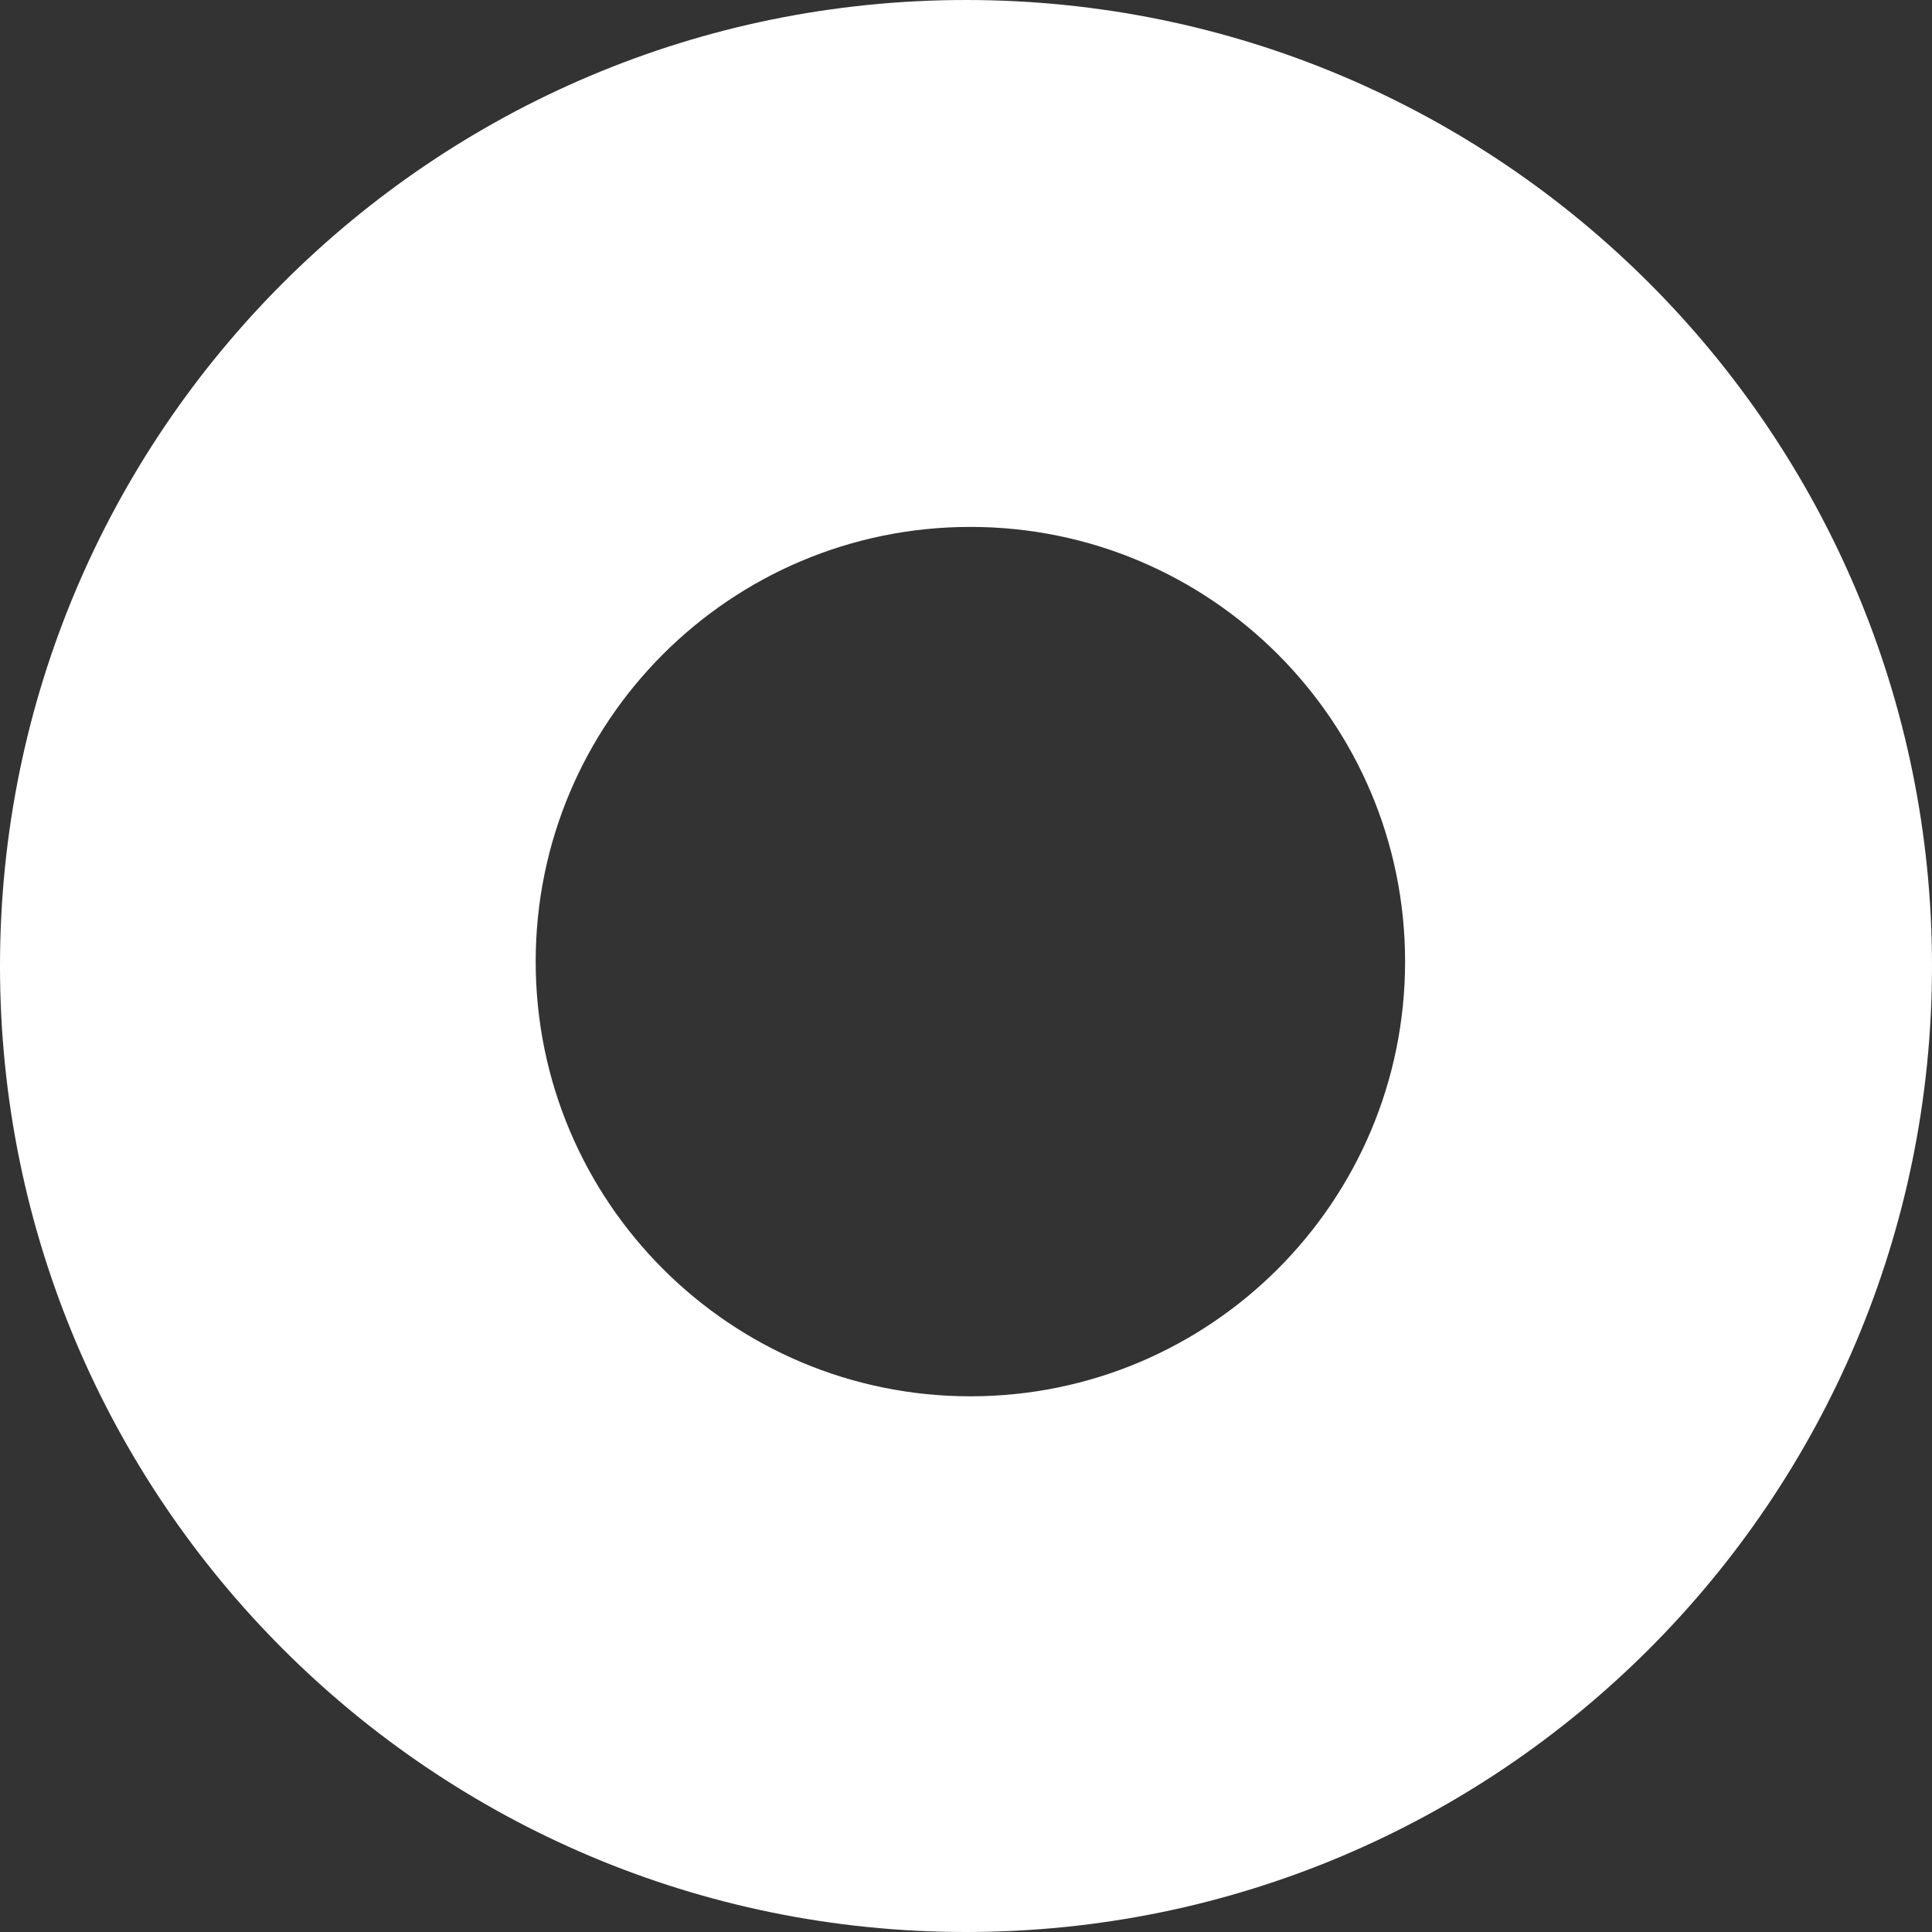
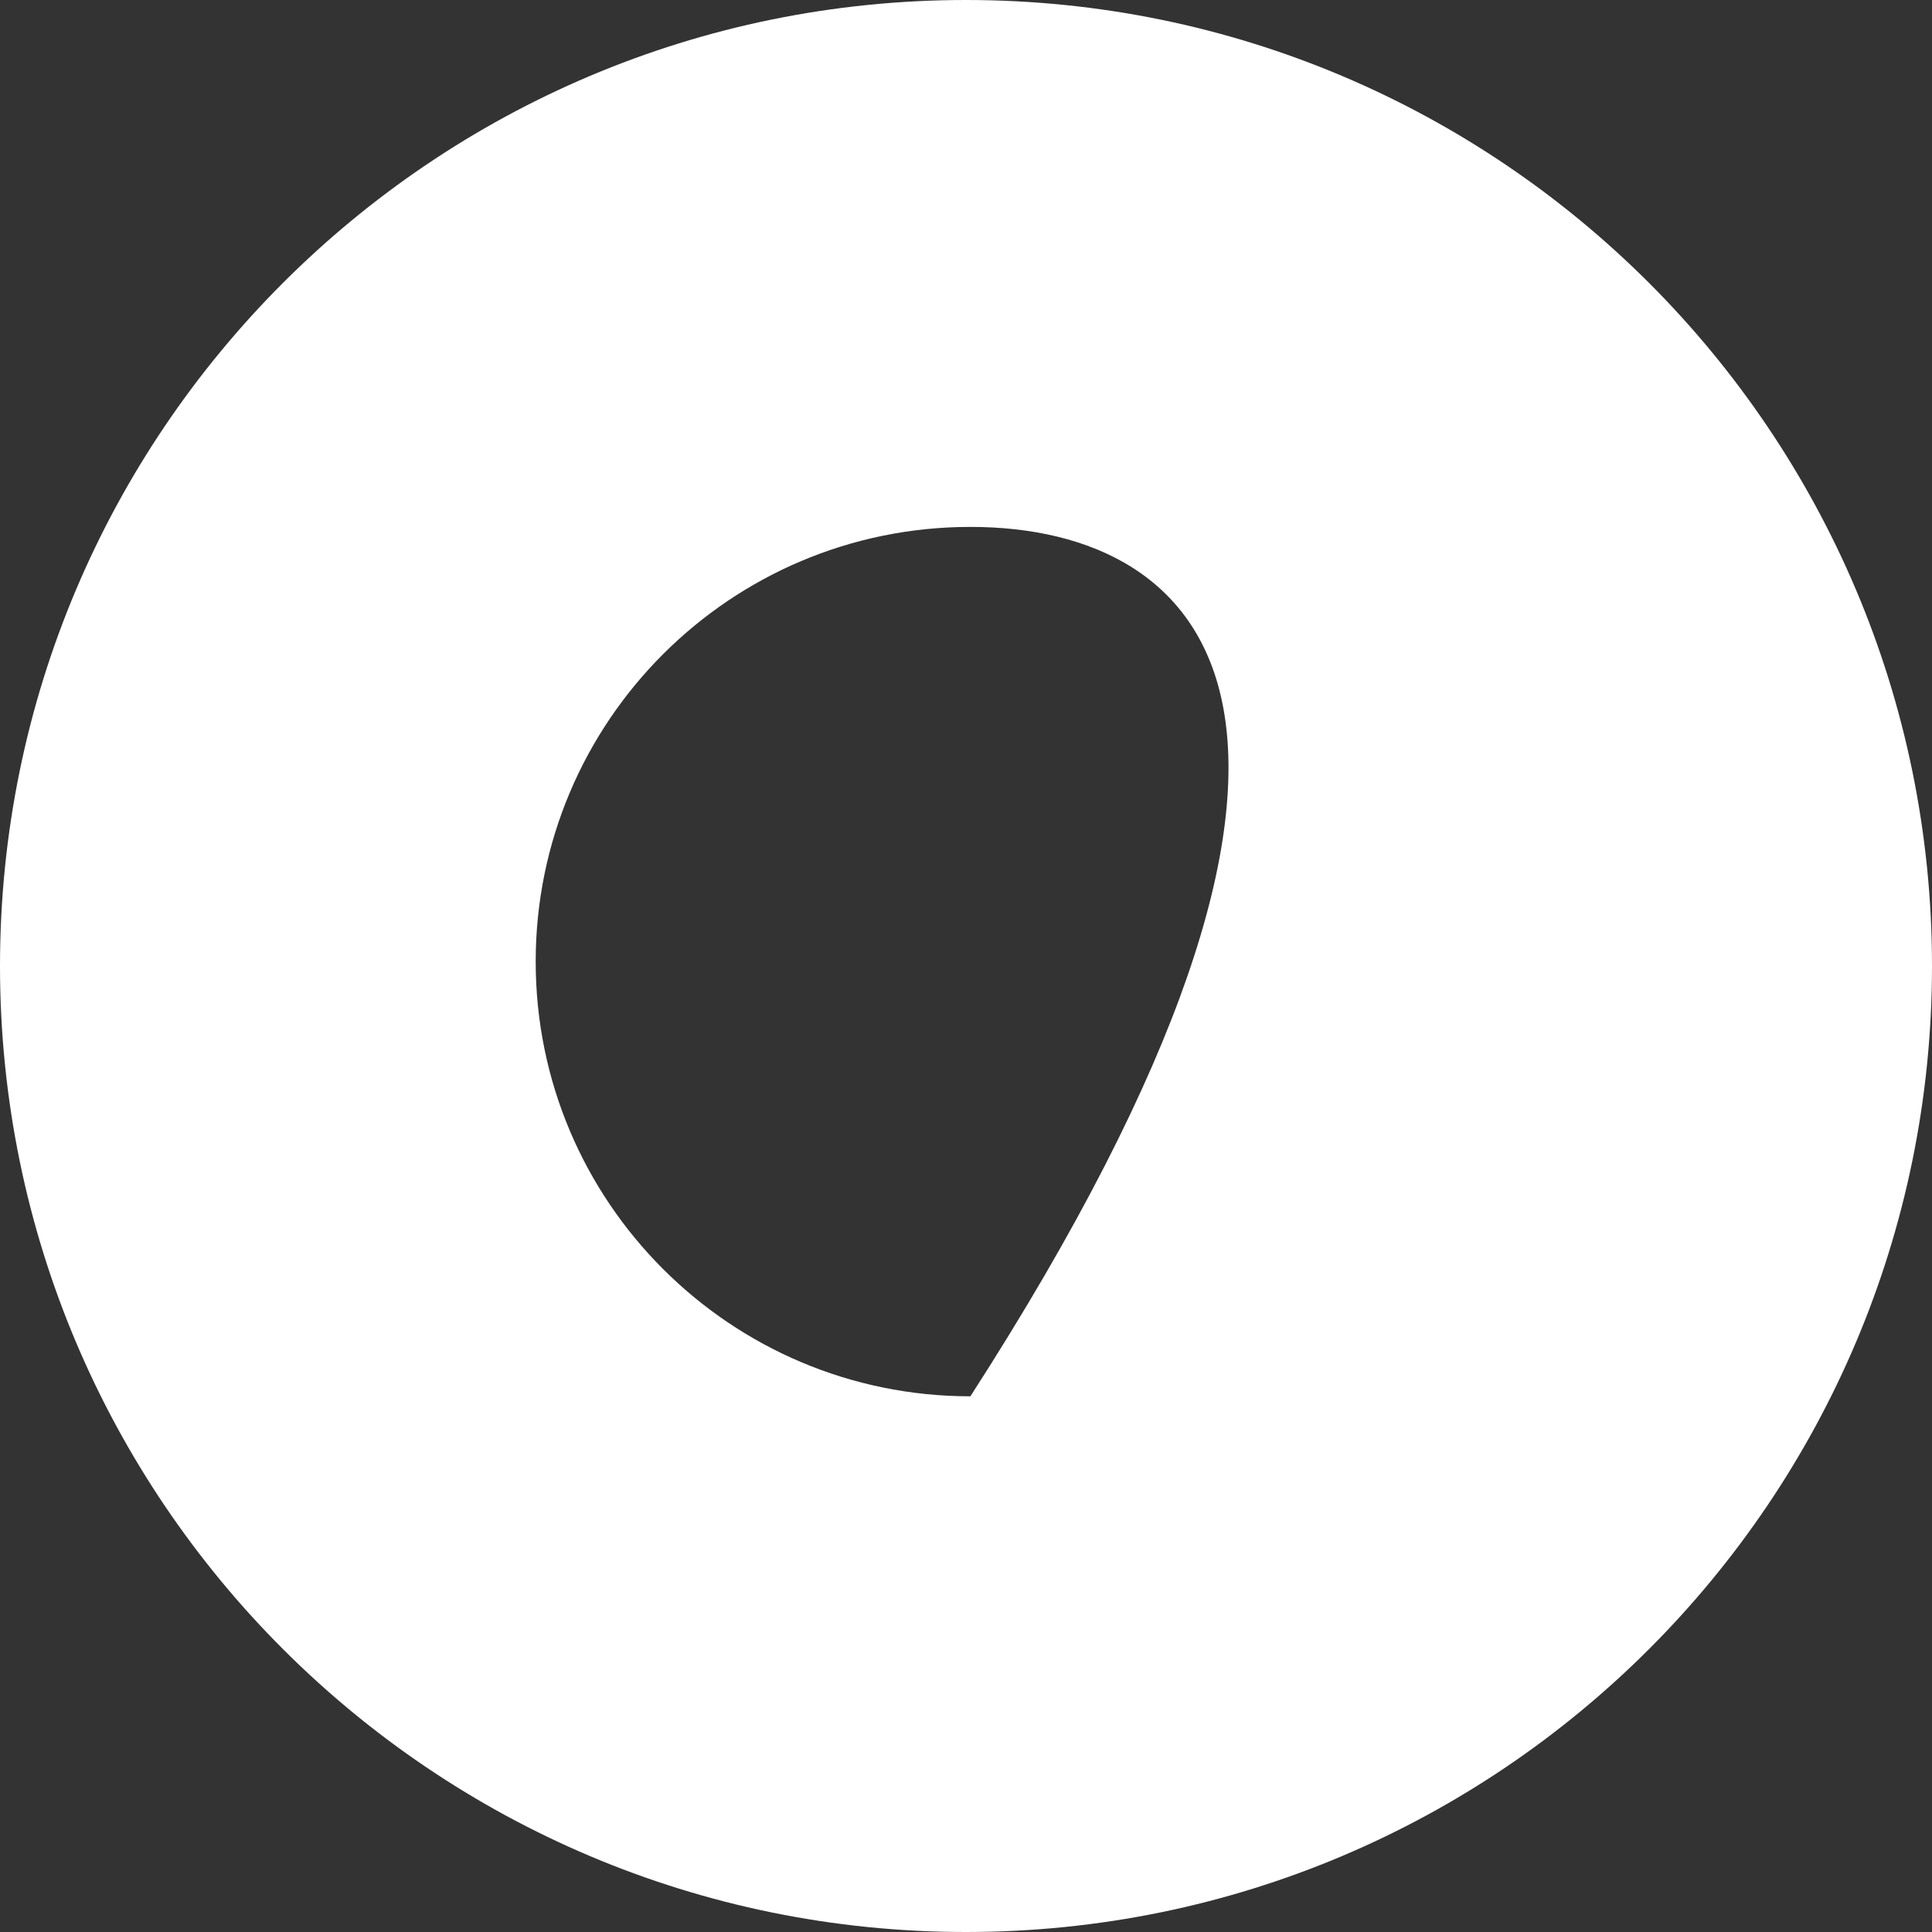
<svg xmlns="http://www.w3.org/2000/svg" width="220" height="220" viewBox="0 0 220 220" fill="none">
  <rect x="0" y="0" width="220" height="220" fill="#333333" stroke="none" />
-   <path fill-rule="evenodd" clip-rule="evenodd" d="M110 220C170.751 220 220 170.751 220 110C220 49.249 170.751 0 110 0C49.249 0 0 49.249 0 110C0 170.751 49.249 220 110 220ZM110.5 159C137.838 159 160 136.838 160 109.5C160 82.162 137.838 60 110.5 60C83.162 60 61 82.162 61 109.5C61 136.838 83.162 159 110.5 159Z" fill="white" />
+   <path fill-rule="evenodd" clip-rule="evenodd" d="M110 220C170.751 220 220 170.751 220 110C220 49.249 170.751 0 110 0C49.249 0 0 49.249 0 110C0 170.751 49.249 220 110 220ZM110.5 159C160 82.162 137.838 60 110.5 60C83.162 60 61 82.162 61 109.5C61 136.838 83.162 159 110.5 159Z" fill="white" />
</svg>